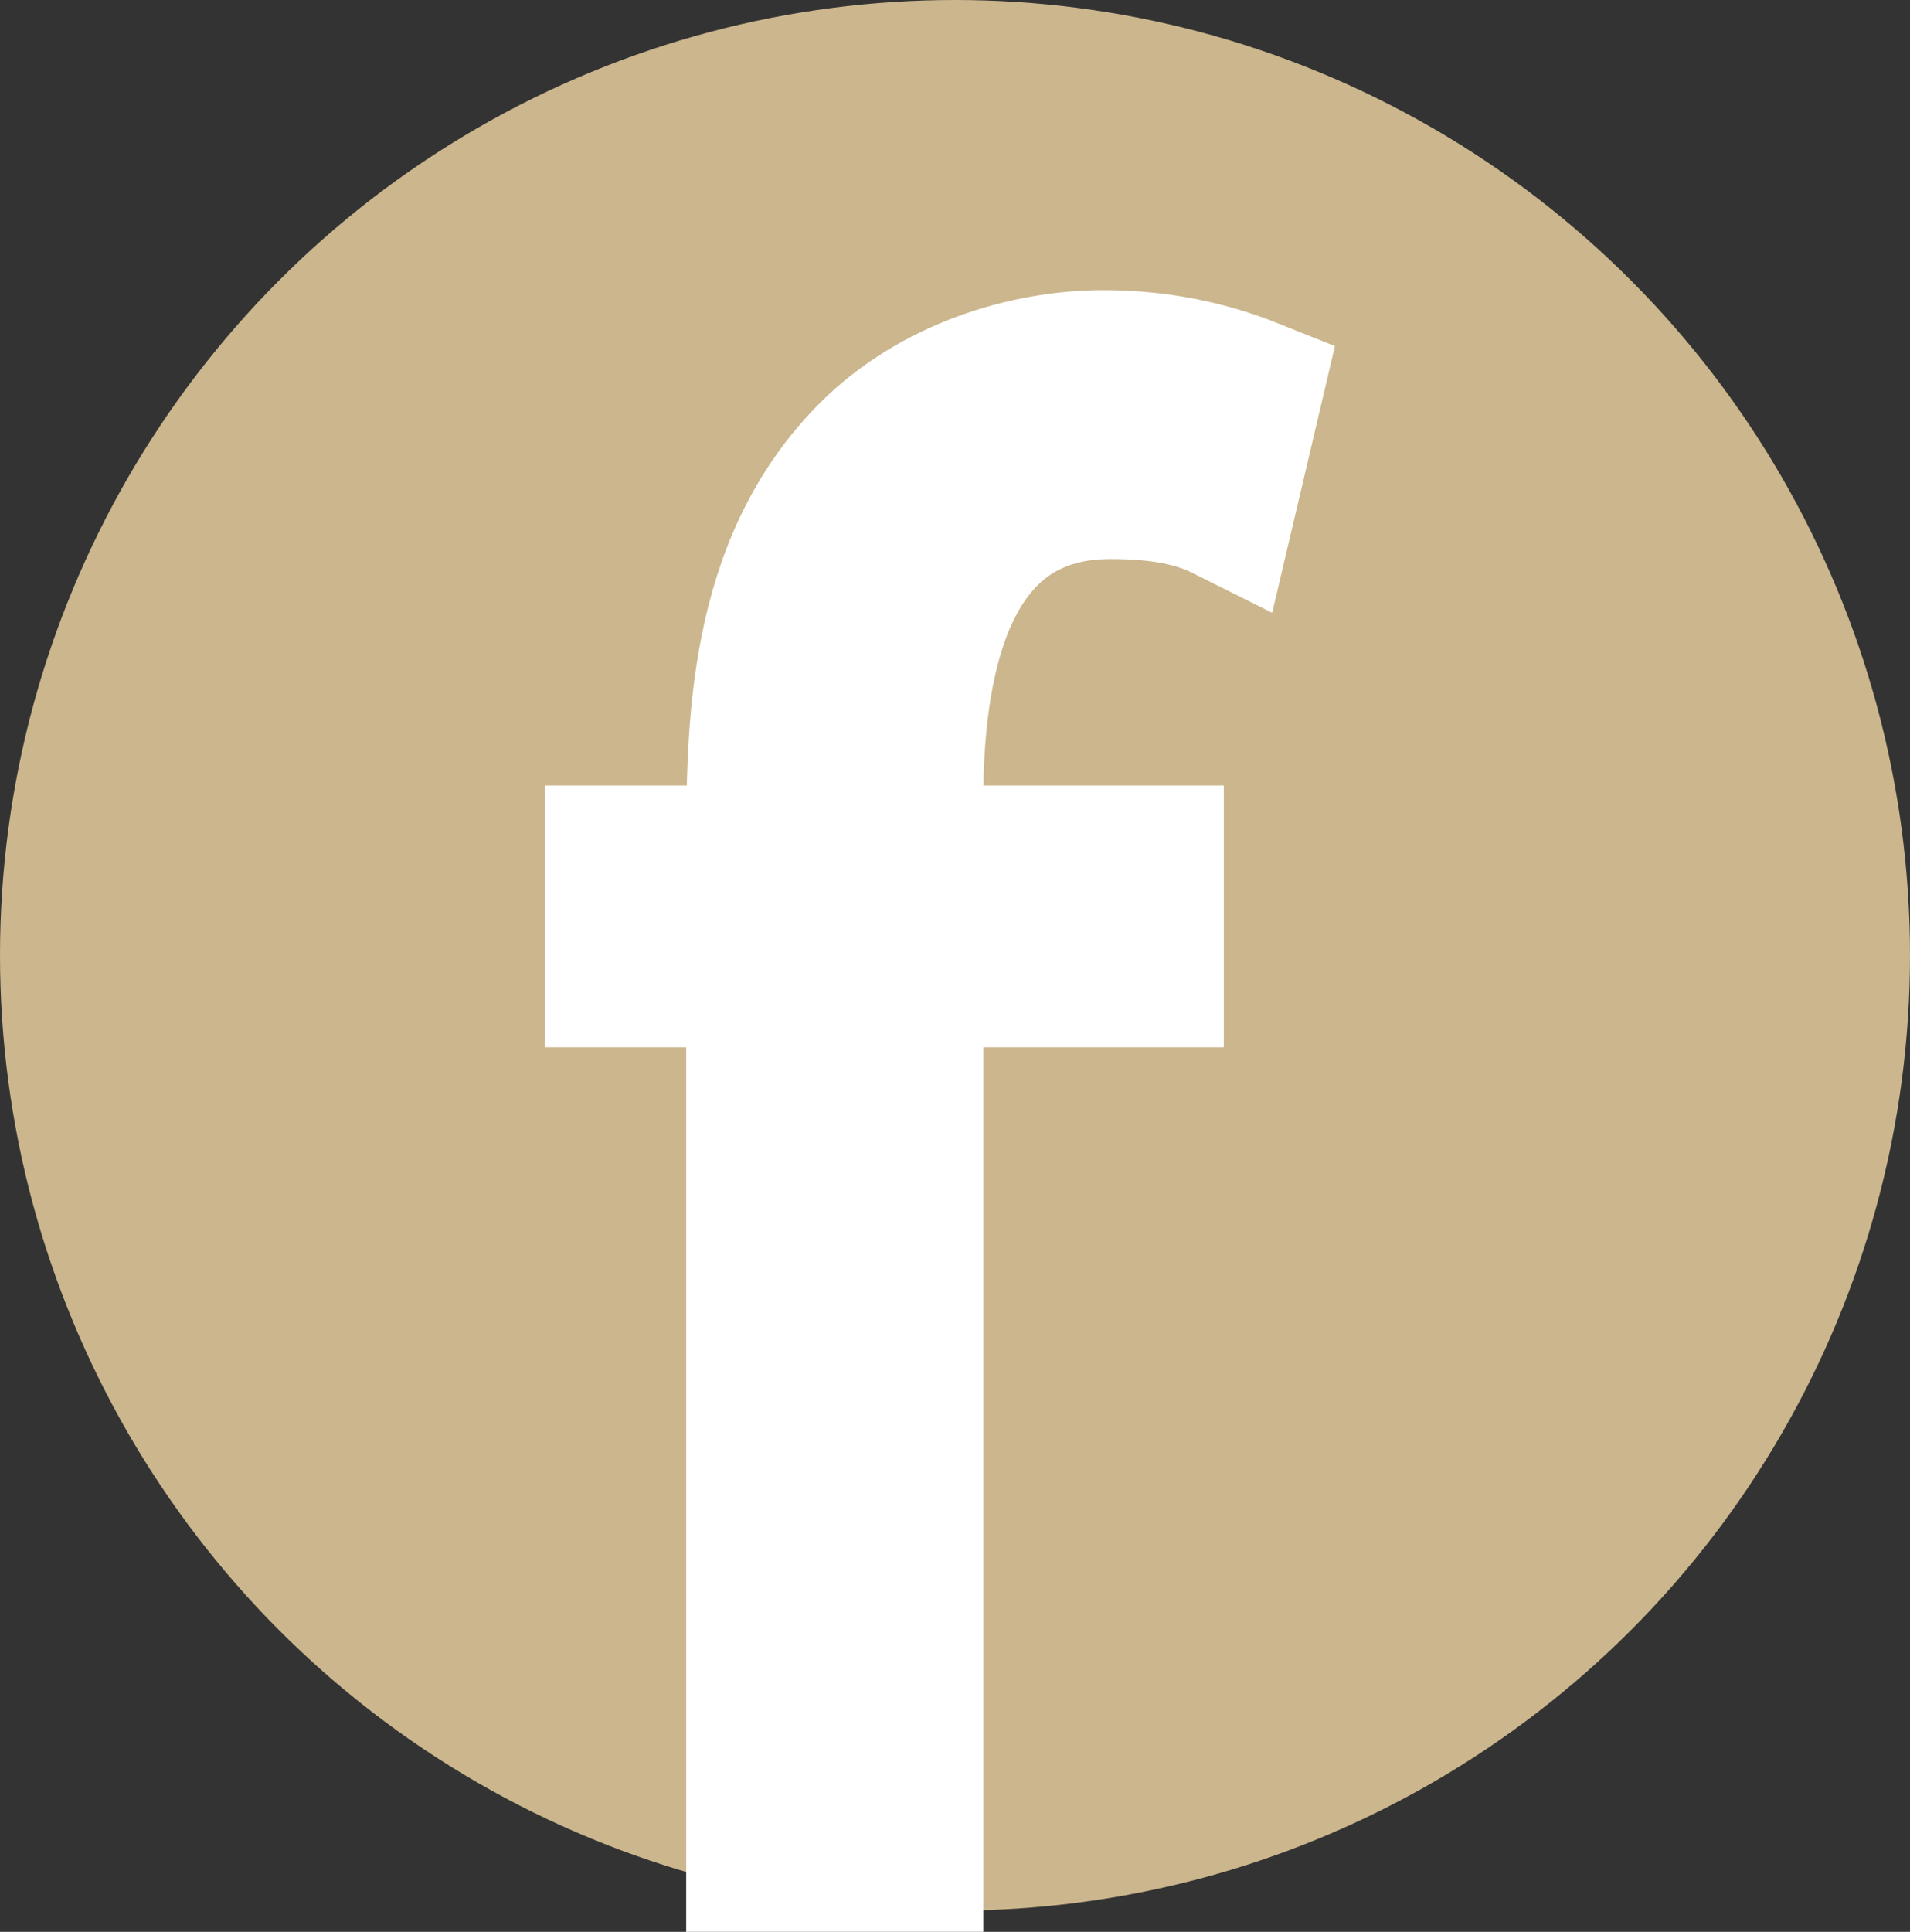
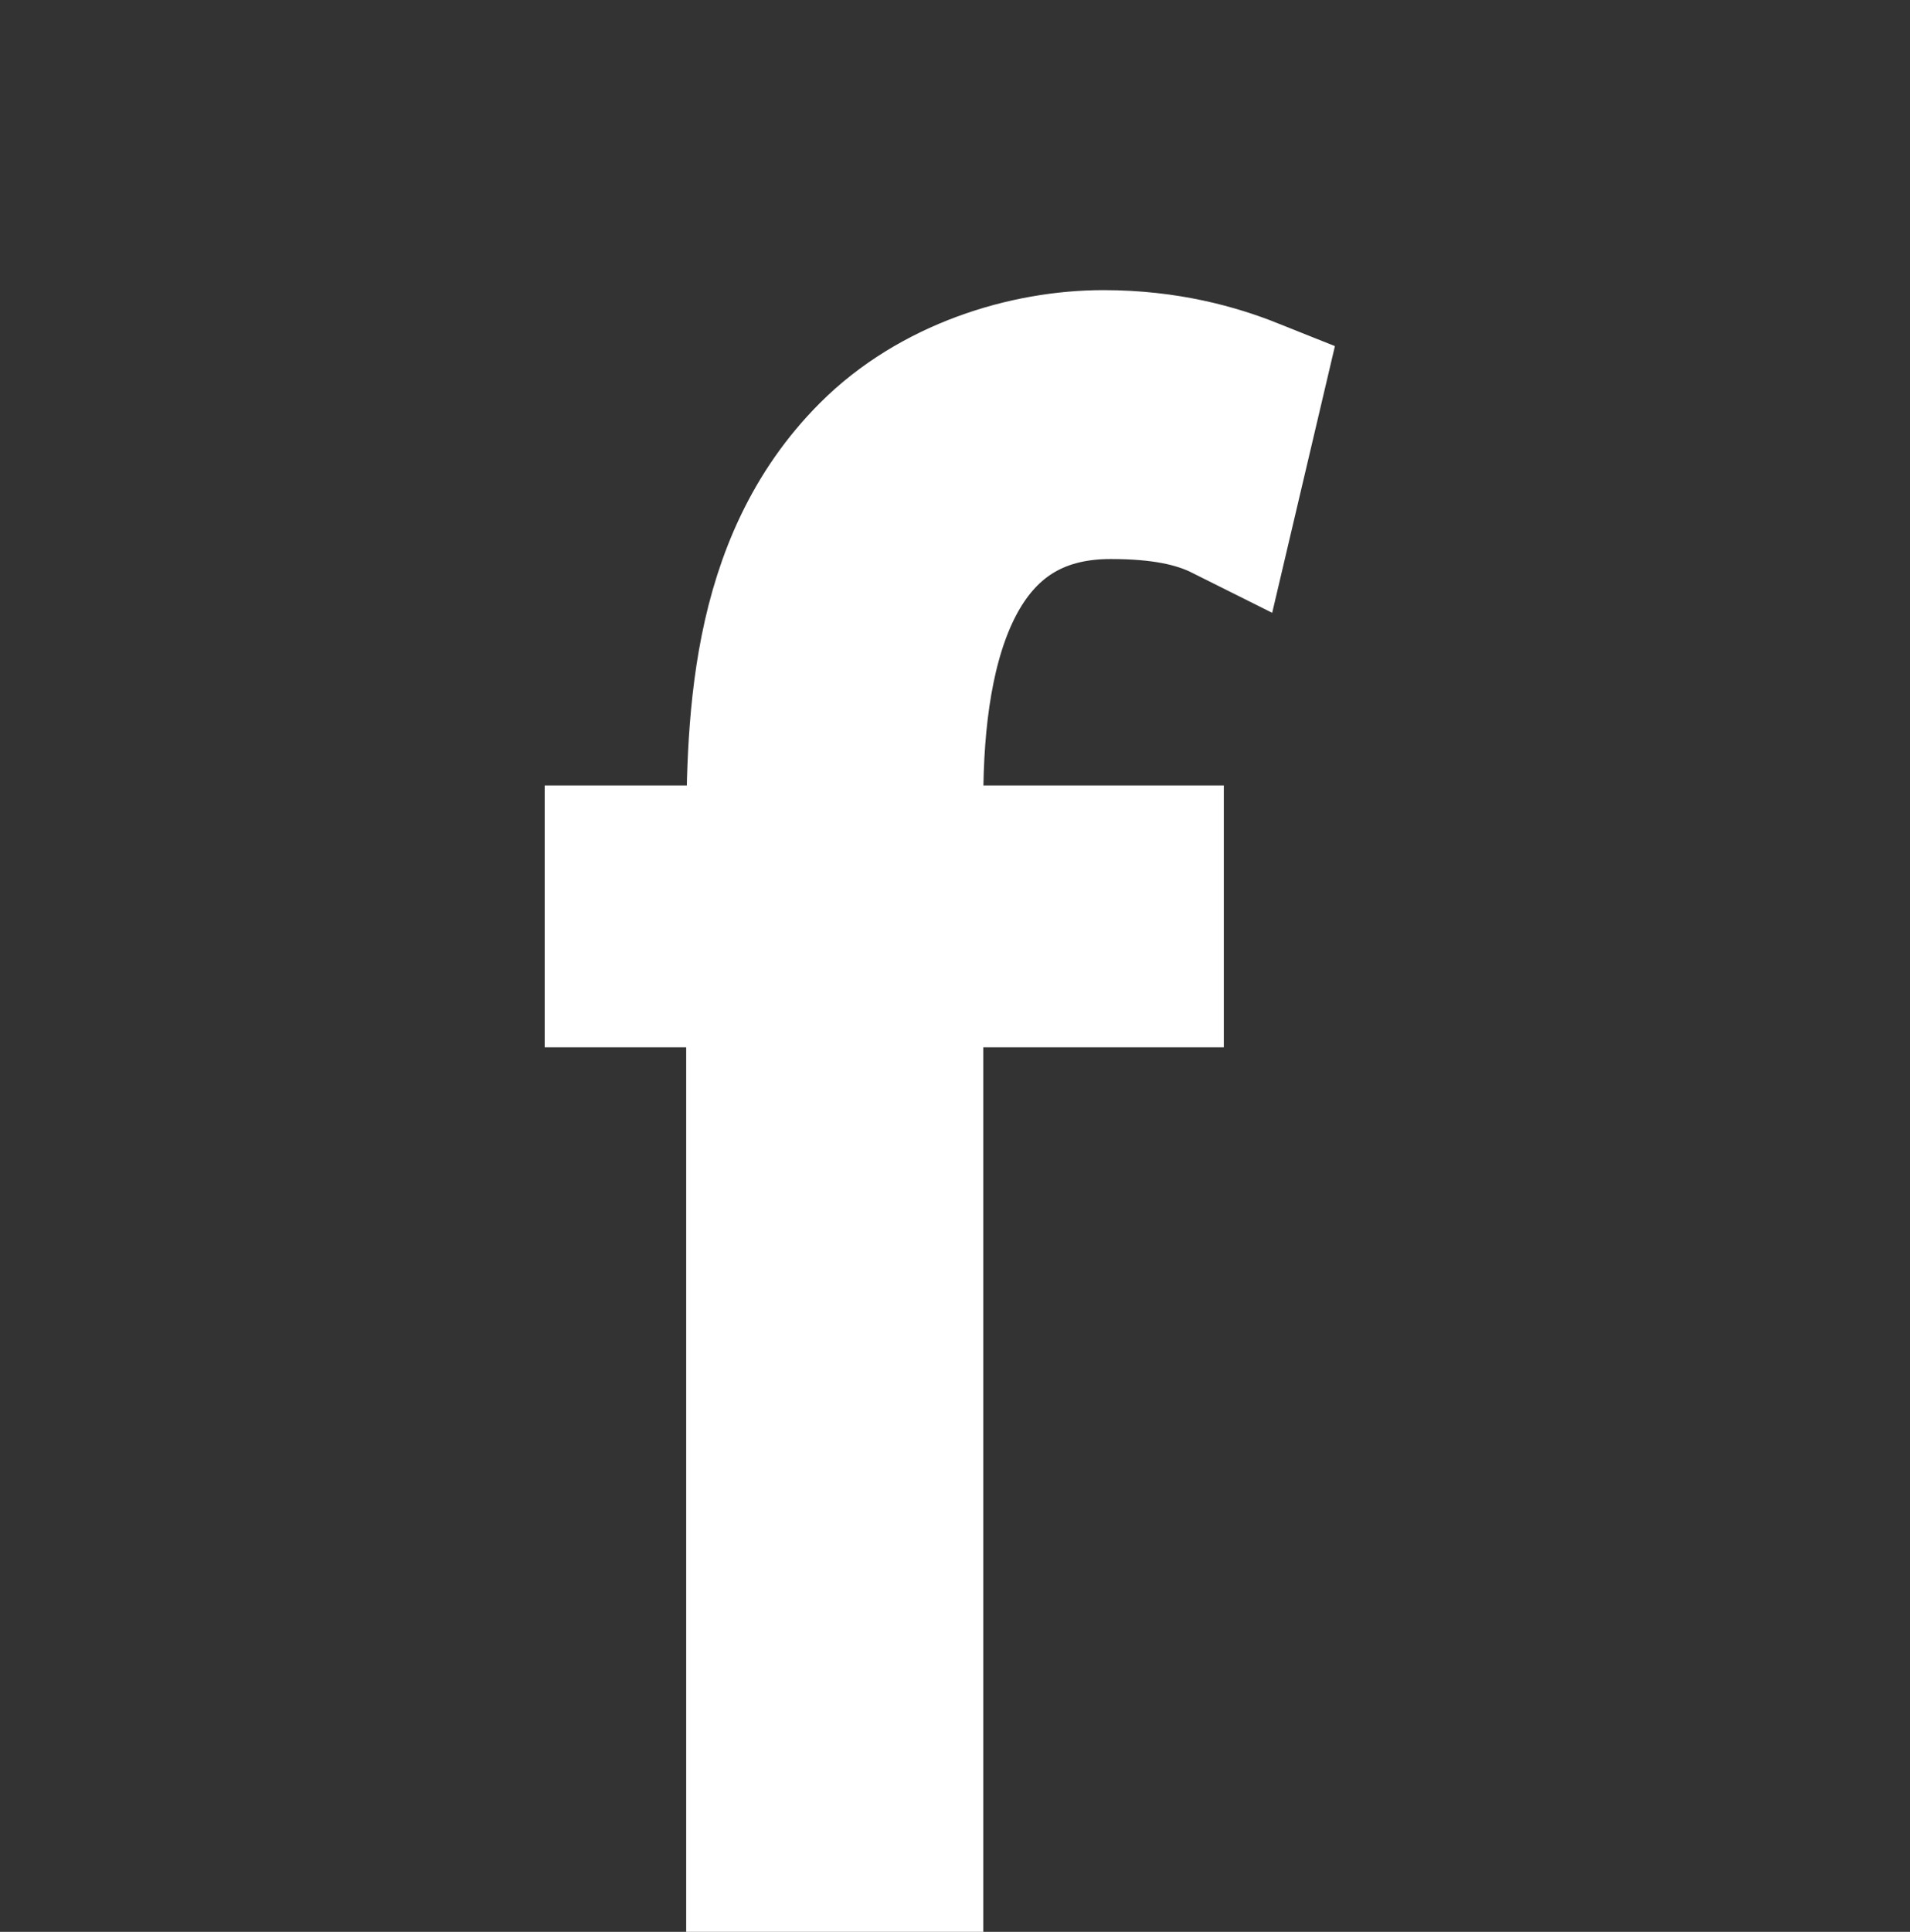
<svg xmlns="http://www.w3.org/2000/svg" xmlns:xlink="http://www.w3.org/1999/xlink" version="1.1" id="レイヤー_1" x="0px" y="0px" viewBox="0 0 27 27.3" style="enable-background:new 0 0 27 27.3;" xml:space="preserve">
  <rect x="0" y="0" width="27" height="27.3" fill="#333333" stroke="none" />
  <style type="text/css">
	.st0{fill:#CBB68D;}
	.st1{fill:#FFFFFF;}
	.st2{fill:#7F8080;}
	.st3{fill:none;stroke:#FFFFFF;stroke-width:3;stroke-linecap:round;stroke-linejoin:round;stroke-miterlimit:10;}
	.st4{fill:none;stroke:#CBB68D;stroke-width:2.595;stroke-linecap:round;stroke-linejoin:round;stroke-miterlimit:10;}
	.st5{fill:#F7F8F8;}
	.st6{fill:#D1BE99;}
	.st7{opacity:0.7;}
	.st8{clip-path:url(#SVGID_4_);fill:none;stroke:#D6B690;stroke-width:2.139;stroke-miterlimit:10;}
	.st9{clip-path:url(#SVGID_8_);fill:none;stroke:#D6B690;stroke-width:1.536;stroke-miterlimit:10;}
	.st10{fill:#FFFFFF;stroke:#FFFFFF;stroke-width:2;stroke-miterlimit:10;}
</style>
  <g>
    <g class="st7">
      <defs>
        <path id="SVGID_7_" class="st7" d="M115.6-111.5L115.6-111.5C49-86.2-25.5-119.7-50.8-186.4l0,0C-76.1-253-42.6-327.5,24-352.8     l0,0c66.6-25.3,141.2,8.2,166.5,74.9l0,0C215.8-211.3,182.2-136.8,115.6-111.5z" />
      </defs>
      <clipPath id="SVGID_2_">
        <use xlink:href="#SVGID_7_" style="overflow:visible;" />
      </clipPath>
      <line style="clip-path:url(#SVGID_2_);fill:none;stroke:#D6B690;stroke-width:1.536;stroke-miterlimit:10;" x1="286.2" y1="-302.6" x2="-16" y2="-0.4" />
      <line style="clip-path:url(#SVGID_2_);fill:none;stroke:#D6B690;stroke-width:1.536;stroke-miterlimit:10;" x1="290" y1="-298.8" x2="-12.2" y2="3.4" />
      <line style="clip-path:url(#SVGID_2_);fill:none;stroke:#D6B690;stroke-width:1.536;stroke-miterlimit:10;" x1="293.9" y1="-295" x2="-8.3" y2="7.3" />
-       <line style="clip-path:url(#SVGID_2_);fill:none;stroke:#D6B690;stroke-width:1.536;stroke-miterlimit:10;" x1="297.7" y1="-291.1" x2="-4.5" y2="11.1" />
      <line style="clip-path:url(#SVGID_2_);fill:none;stroke:#D6B690;stroke-width:1.536;stroke-miterlimit:10;" x1="301.6" y1="-287.3" x2="-0.7" y2="14.9" />
      <line style="clip-path:url(#SVGID_2_);fill:none;stroke:#D6B690;stroke-width:1.536;stroke-miterlimit:10;" x1="305.4" y1="-283.4" x2="3.2" y2="18.8" />
      <line style="clip-path:url(#SVGID_2_);fill:none;stroke:#D6B690;stroke-width:1.536;stroke-miterlimit:10;" x1="309.2" y1="-279.6" x2="7" y2="22.6" />
    </g>
  </g>
  <g>
-     <circle class="st0" cx="13.5" cy="13.5" r="13.5" />
    <g>
      <path class="st10" d="M10.7,12.1c0-1.8,0-4.1,1.6-5.7c0.9-0.9,2.2-1.3,3.3-1.3c0.9,0,1.6,0.2,2.1,0.4l-0.4,1.7    c-0.4-0.2-0.9-0.3-1.6-0.3c-2.2,0-2.8,2.1-2.8,4.4v0.8h3.4v1.7h-3.4v12.5h-2.2V13.8h-2v-1.7H10.7z" />
    </g>
  </g>
</svg>